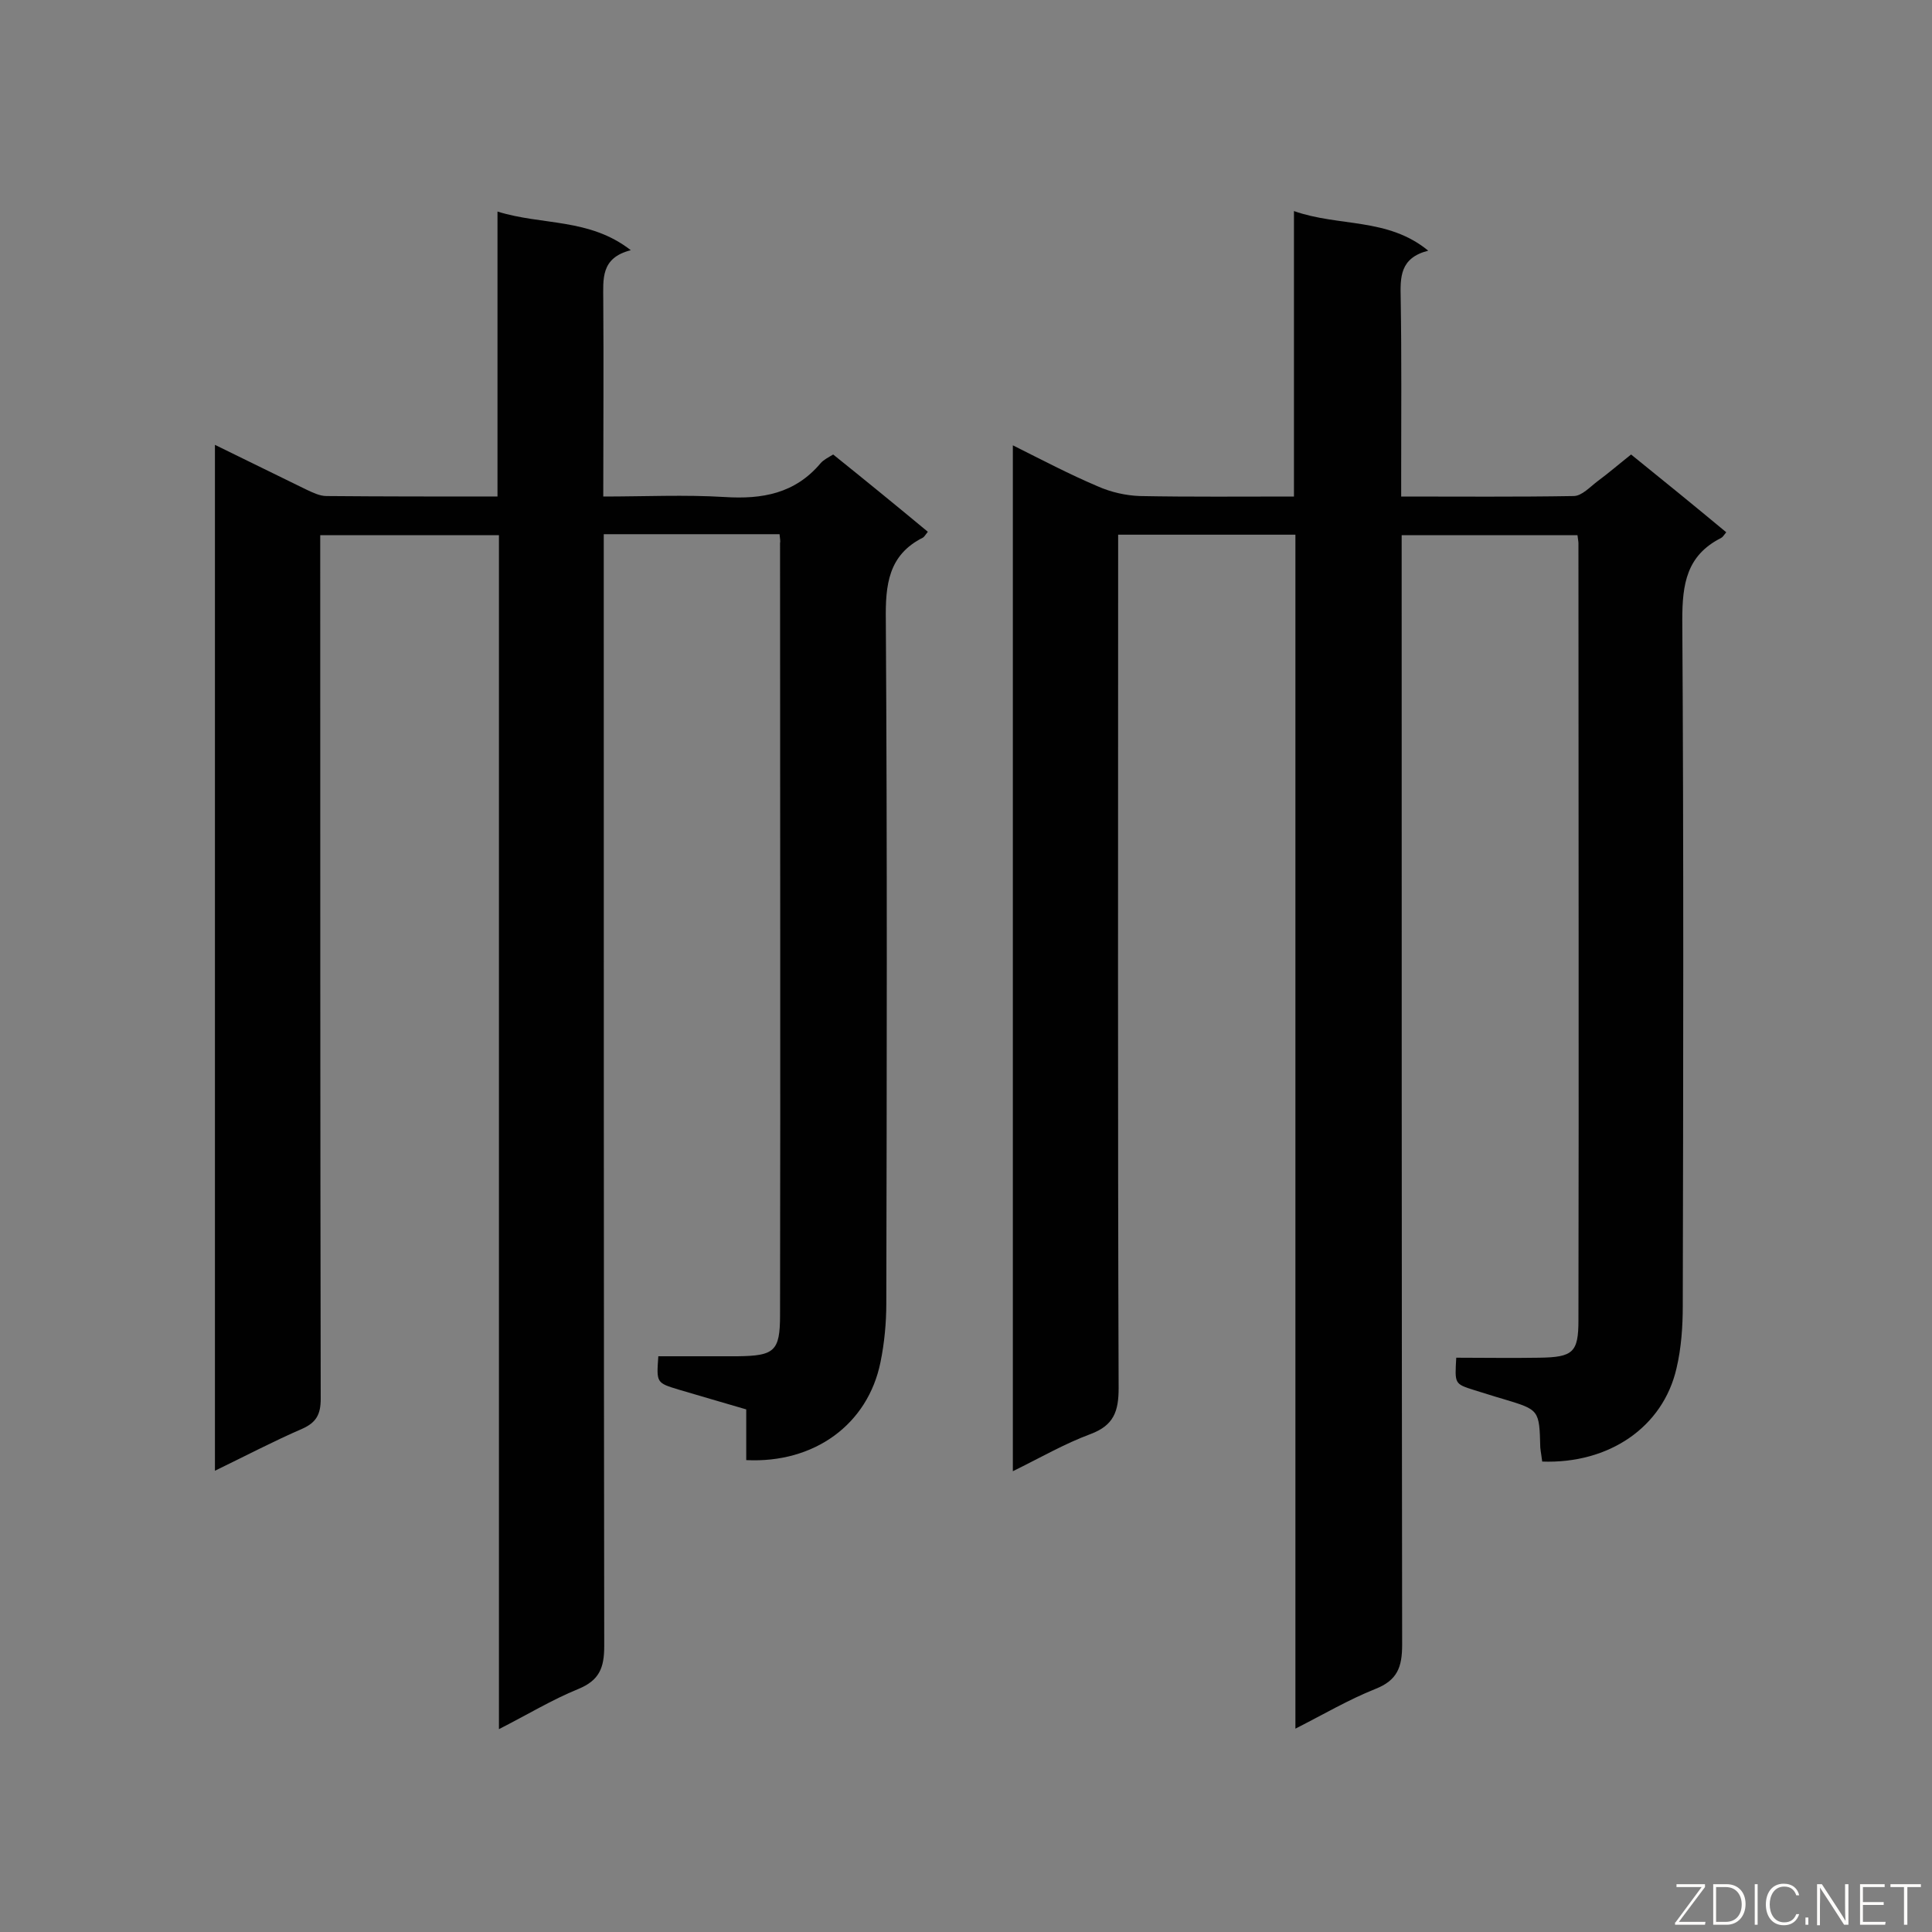
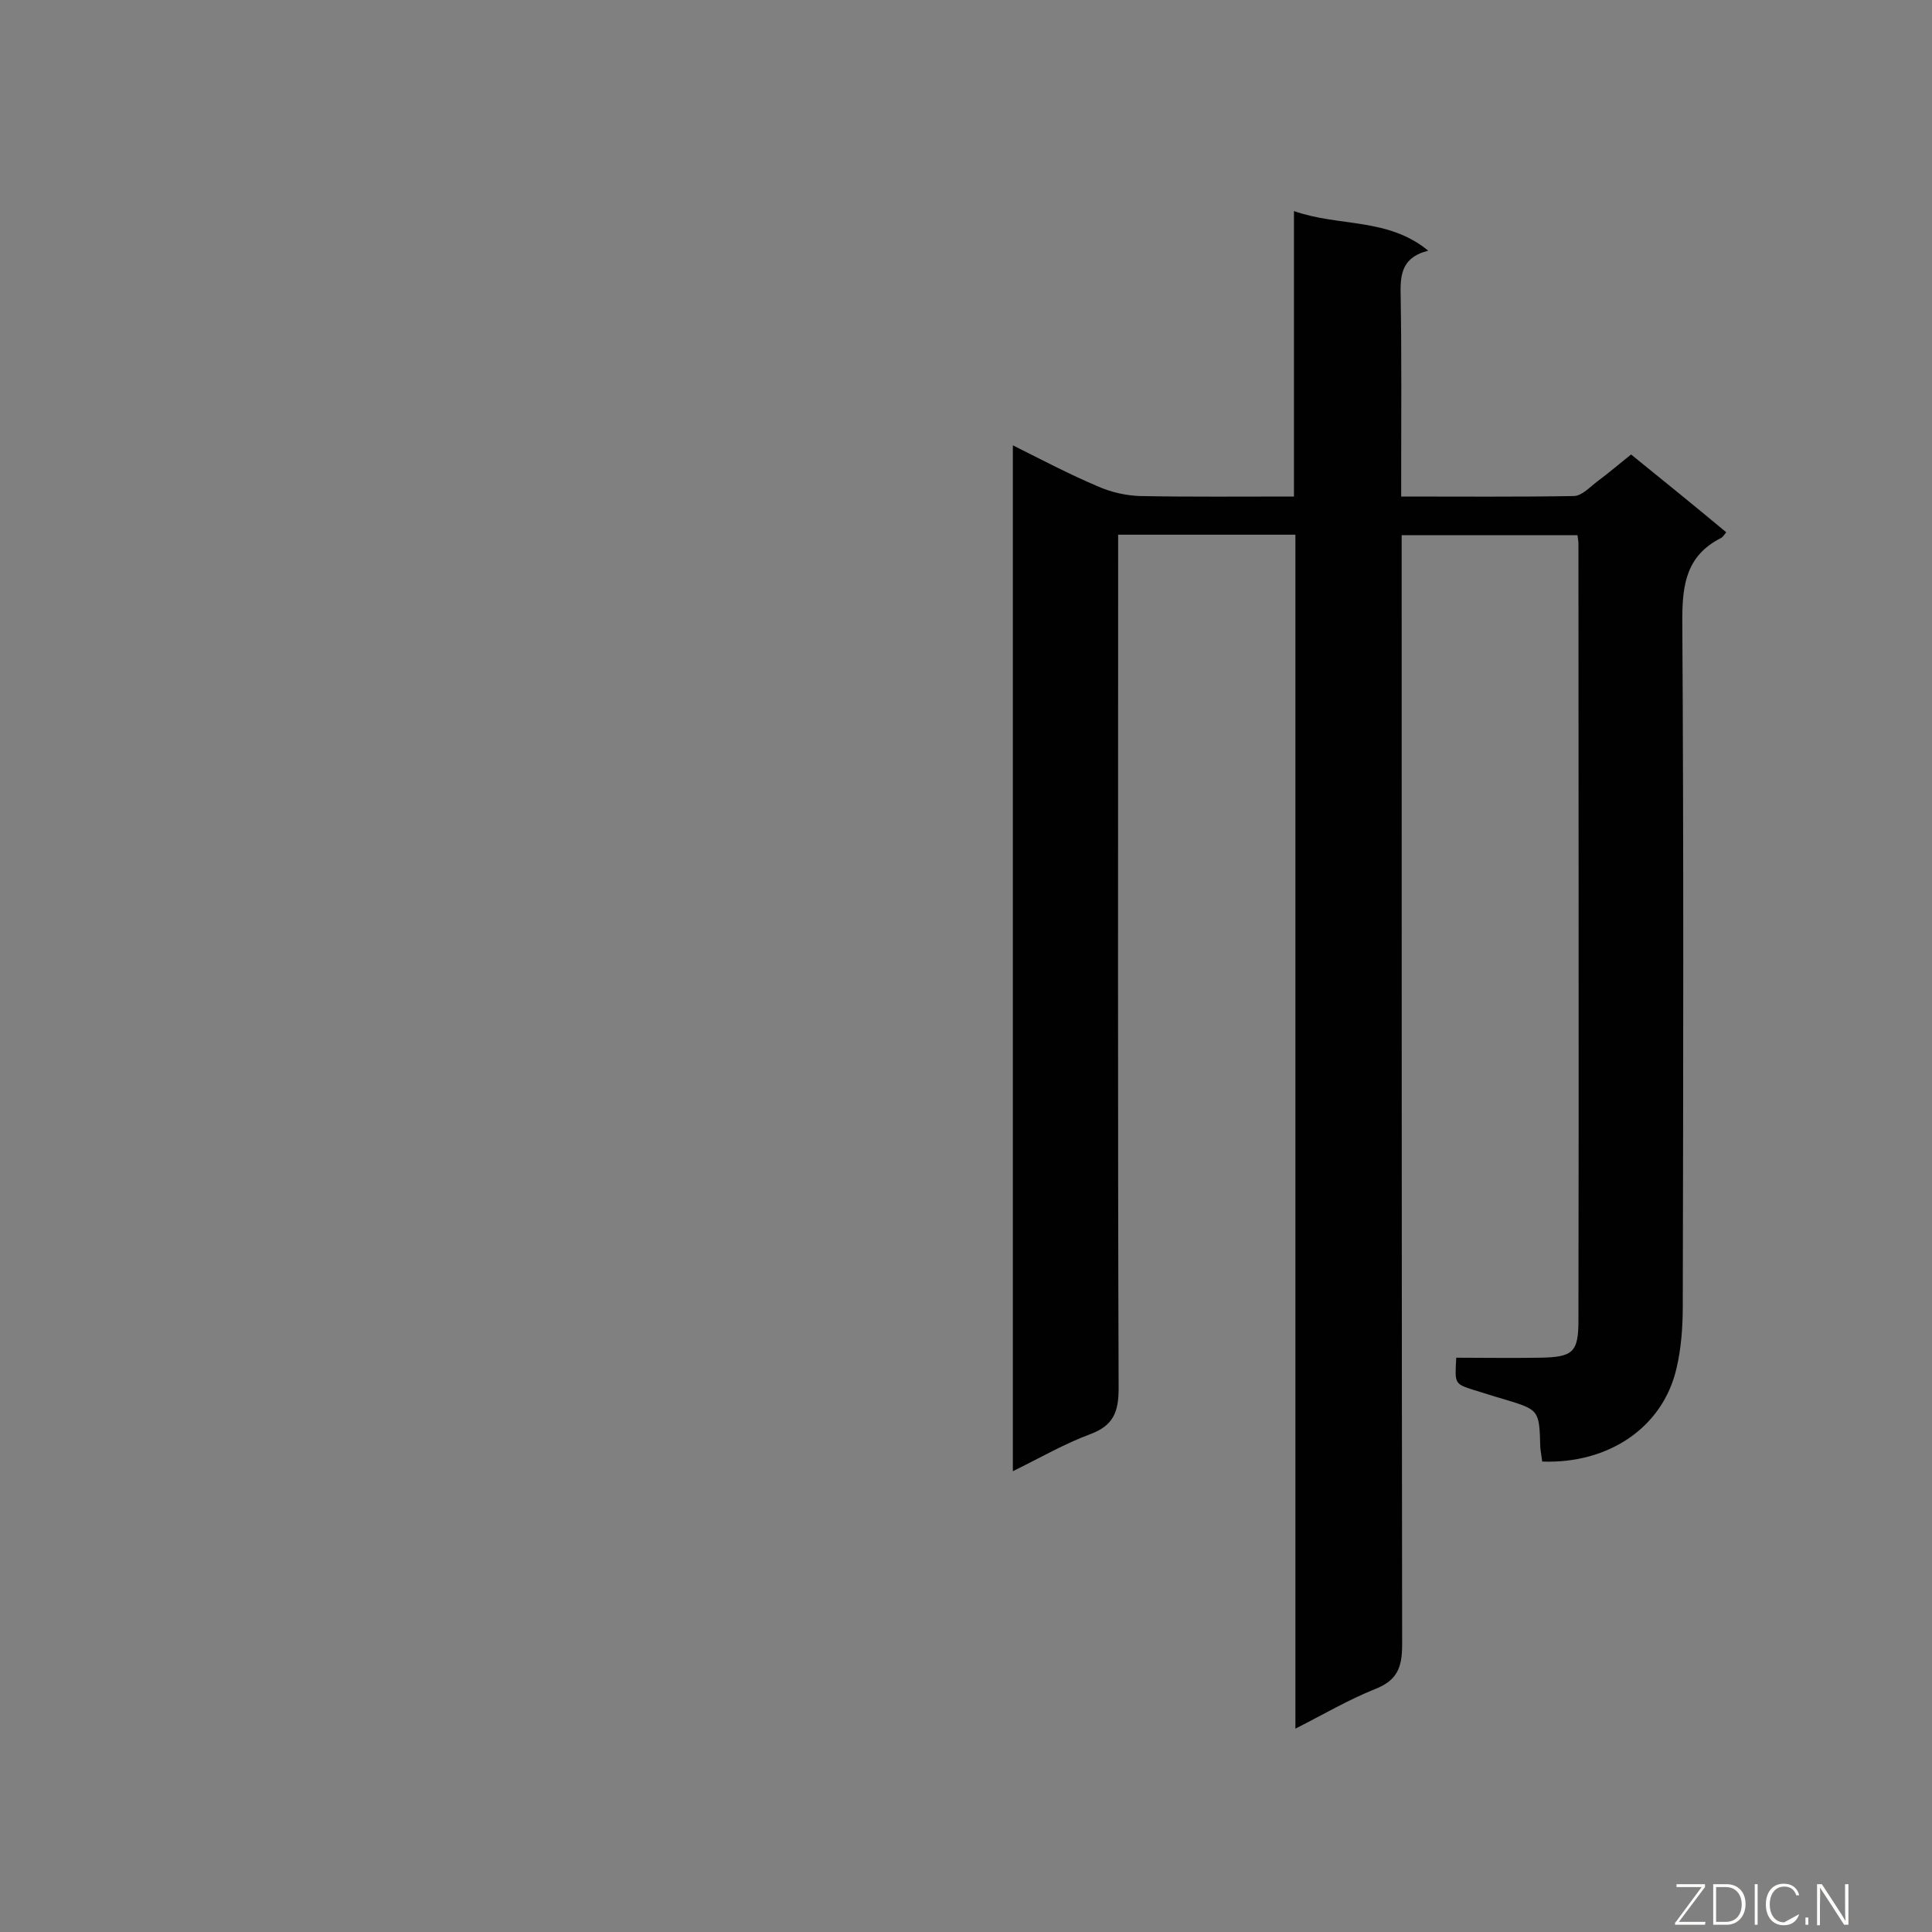
<svg xmlns="http://www.w3.org/2000/svg" enable-background="new 0 0 400 400" viewBox="0 0 400 400">
  <rect x="0" y="0" width="400" height="400" fill="#808080" stroke="none" />
  <path d="m301.5 281.1c5.9 0 11.5.1 17.2 0 7-.1 8.1-1.1 8.1-7.8.1-53.6 0-107.2 0-160.8 0-.4-.1-.8-.2-1.7-11.9 0-23.9 0-36.4 0v5.6c0 74.7 0 149.4.1 224.1 0 4.7-1 7.4-5.6 9.2-5.5 2.2-10.6 5.2-16.5 8.2 0-82.8 0-164.9 0-247.2-12.3 0-24.1 0-36.7 0v5.4c0 57.1-.1 114.2.1 171.3 0 4.8-1 7.7-5.8 9.5-5.4 2-10.4 4.9-16.1 7.7 0-70.9 0-141.3 0-212.4 6 3 11.7 6 17.6 8.5 2.7 1.2 5.8 1.9 8.7 2 10.5.2 20.9.1 31.9.1 0-19.5 0-38.8 0-59.1 9.4 3.3 19.4 1.3 27.8 8.2-5.9 1.5-5.8 5.5-5.7 9.9.2 12.1.1 24.2.1 36.3v4.7c12.2 0 23.9.1 35.7-.1 1.7 0 3.4-1.9 5-3.1 2.3-1.7 4.5-3.6 6.9-5.5 6.7 5.4 13.2 10.7 19.7 16.1-.5.6-.7 1-1.1 1.2-7.1 3.6-8 9.5-8 16.9.3 47.3.2 94.7.1 142 0 4.3-.3 8.8-1.3 13-2.8 12.2-14 19.8-27.8 19.3-.1-.9-.3-1.9-.4-2.9-.2-7.8-.2-7.8-7.5-10-2.1-.6-4.2-1.3-6.2-1.9-4.1-1.3-4-1.3-3.7-6.7z" fill="#010101" />
-   <path d="m161.4 110.6c-12.2 0-23.9 0-36.4 0v5.7c0 74.8 0 149.7.1 224.5 0 4.5-1 7.1-5.4 8.9-5.4 2.2-10.5 5.3-16.4 8.3 0-82.7 0-164.8 0-247.2-12.4 0-24.3 0-37 0v5.4c0 57.8 0 115.6.1 173.4 0 3.2-.9 4.9-3.8 6.2-6 2.6-11.7 5.6-18.1 8.7 0-71 0-141.4 0-212.4 6.6 3.2 12.8 6.3 19 9.3 1.3.6 2.7 1.3 4.1 1.3 11.6.1 23.3.1 35.4.1 0-19.5 0-38.8 0-59 9.3 2.9 19 1.3 27.6 8-6.3 1.6-5.7 6-5.7 10.4.1 13.4 0 26.7 0 40.6 8.6 0 16.9-.4 25.1.1 7.8.5 14.6-.7 19.9-7 .6-.7 1.6-1.2 2.6-1.8 6.6 5.3 13.1 10.6 19.6 16-.5.6-.7 1-1 1.2-7.2 3.6-7.8 9.8-7.7 17.1.3 47.2.2 94.4.1 141.5 0 4-.4 8.2-1.2 12.1-2.6 12.9-13.7 21-27.8 20.3 0-3.4 0-6.8 0-10.5-4.9-1.4-9.5-2.8-14-4.1-4.6-1.4-4.6-1.4-4.2-6.9h16.4c7.6-.1 8.8-1 8.8-8.5.1-53.3 0-106.6 0-159.9.1-.2 0-.8-.1-1.8z" fill="#010101" />
  <g fill="#fcfbfa">
    <path d="m346.9 398 5.4-7.3h-5.2v-.6h5.9v.6l-5.4 7.2h5.5l-.1.6h-6.2v-.5z" />
    <path d="m354.7 390.1h2.8c2.3 0 3.9 1.6 3.9 4.1s-1.6 4.3-3.9 4.3h-2.8zm.6 7.8h2c2.2 0 3.3-1.6 3.3-3.6 0-1.8-1-3.6-3.3-3.6h-2z" />
    <path d="m363.9 390.1v8.4h-.6v-8.4z" />
-     <path d="m372.5 396.3c-.4 1.3-1.4 2.3-3.2 2.3-2.4 0-3.7-1.9-3.7-4.3 0-2.3 1.2-4.3 3.7-4.3 1.8 0 2.9 1 3.2 2.4h-.6c-.4-1.1-1.1-1.8-2.5-1.8-2.1 0-3 1.9-3 3.7s.9 3.7 3 3.7c1.4 0 2.1-.7 2.5-1.7z" />
+     <path d="m372.5 396.3c-.4 1.3-1.4 2.3-3.2 2.3-2.4 0-3.7-1.9-3.7-4.3 0-2.3 1.2-4.3 3.7-4.3 1.8 0 2.9 1 3.2 2.4h-.6c-.4-1.1-1.1-1.8-2.5-1.8-2.1 0-3 1.9-3 3.7s.9 3.7 3 3.7z" />
    <path d="m373.8 398.5v-1.5h.6v1.5z" />
    <path d="m376.2 398.5v-8.4h1c1.3 2 4.4 6.7 4.9 7.6-.1-1.2-.1-2.4-.1-3.8v-3.8h.7v8.4h-.9c-1.2-1.9-4.4-6.8-5-7.7.1 1.1 0 2.3 0 3.9v3.9h-.6z" />
-     <path d="m390 394.4h-4.3v3.5h4.7l-.1.6h-5.2v-8.4h5.1v.6h-4.5v3.1h4.3z" />
-     <path d="m394.2 390.7h-2.8v-.6h6.3v.6h-2.8v7.8h-.7z" />
  </g>
</svg>